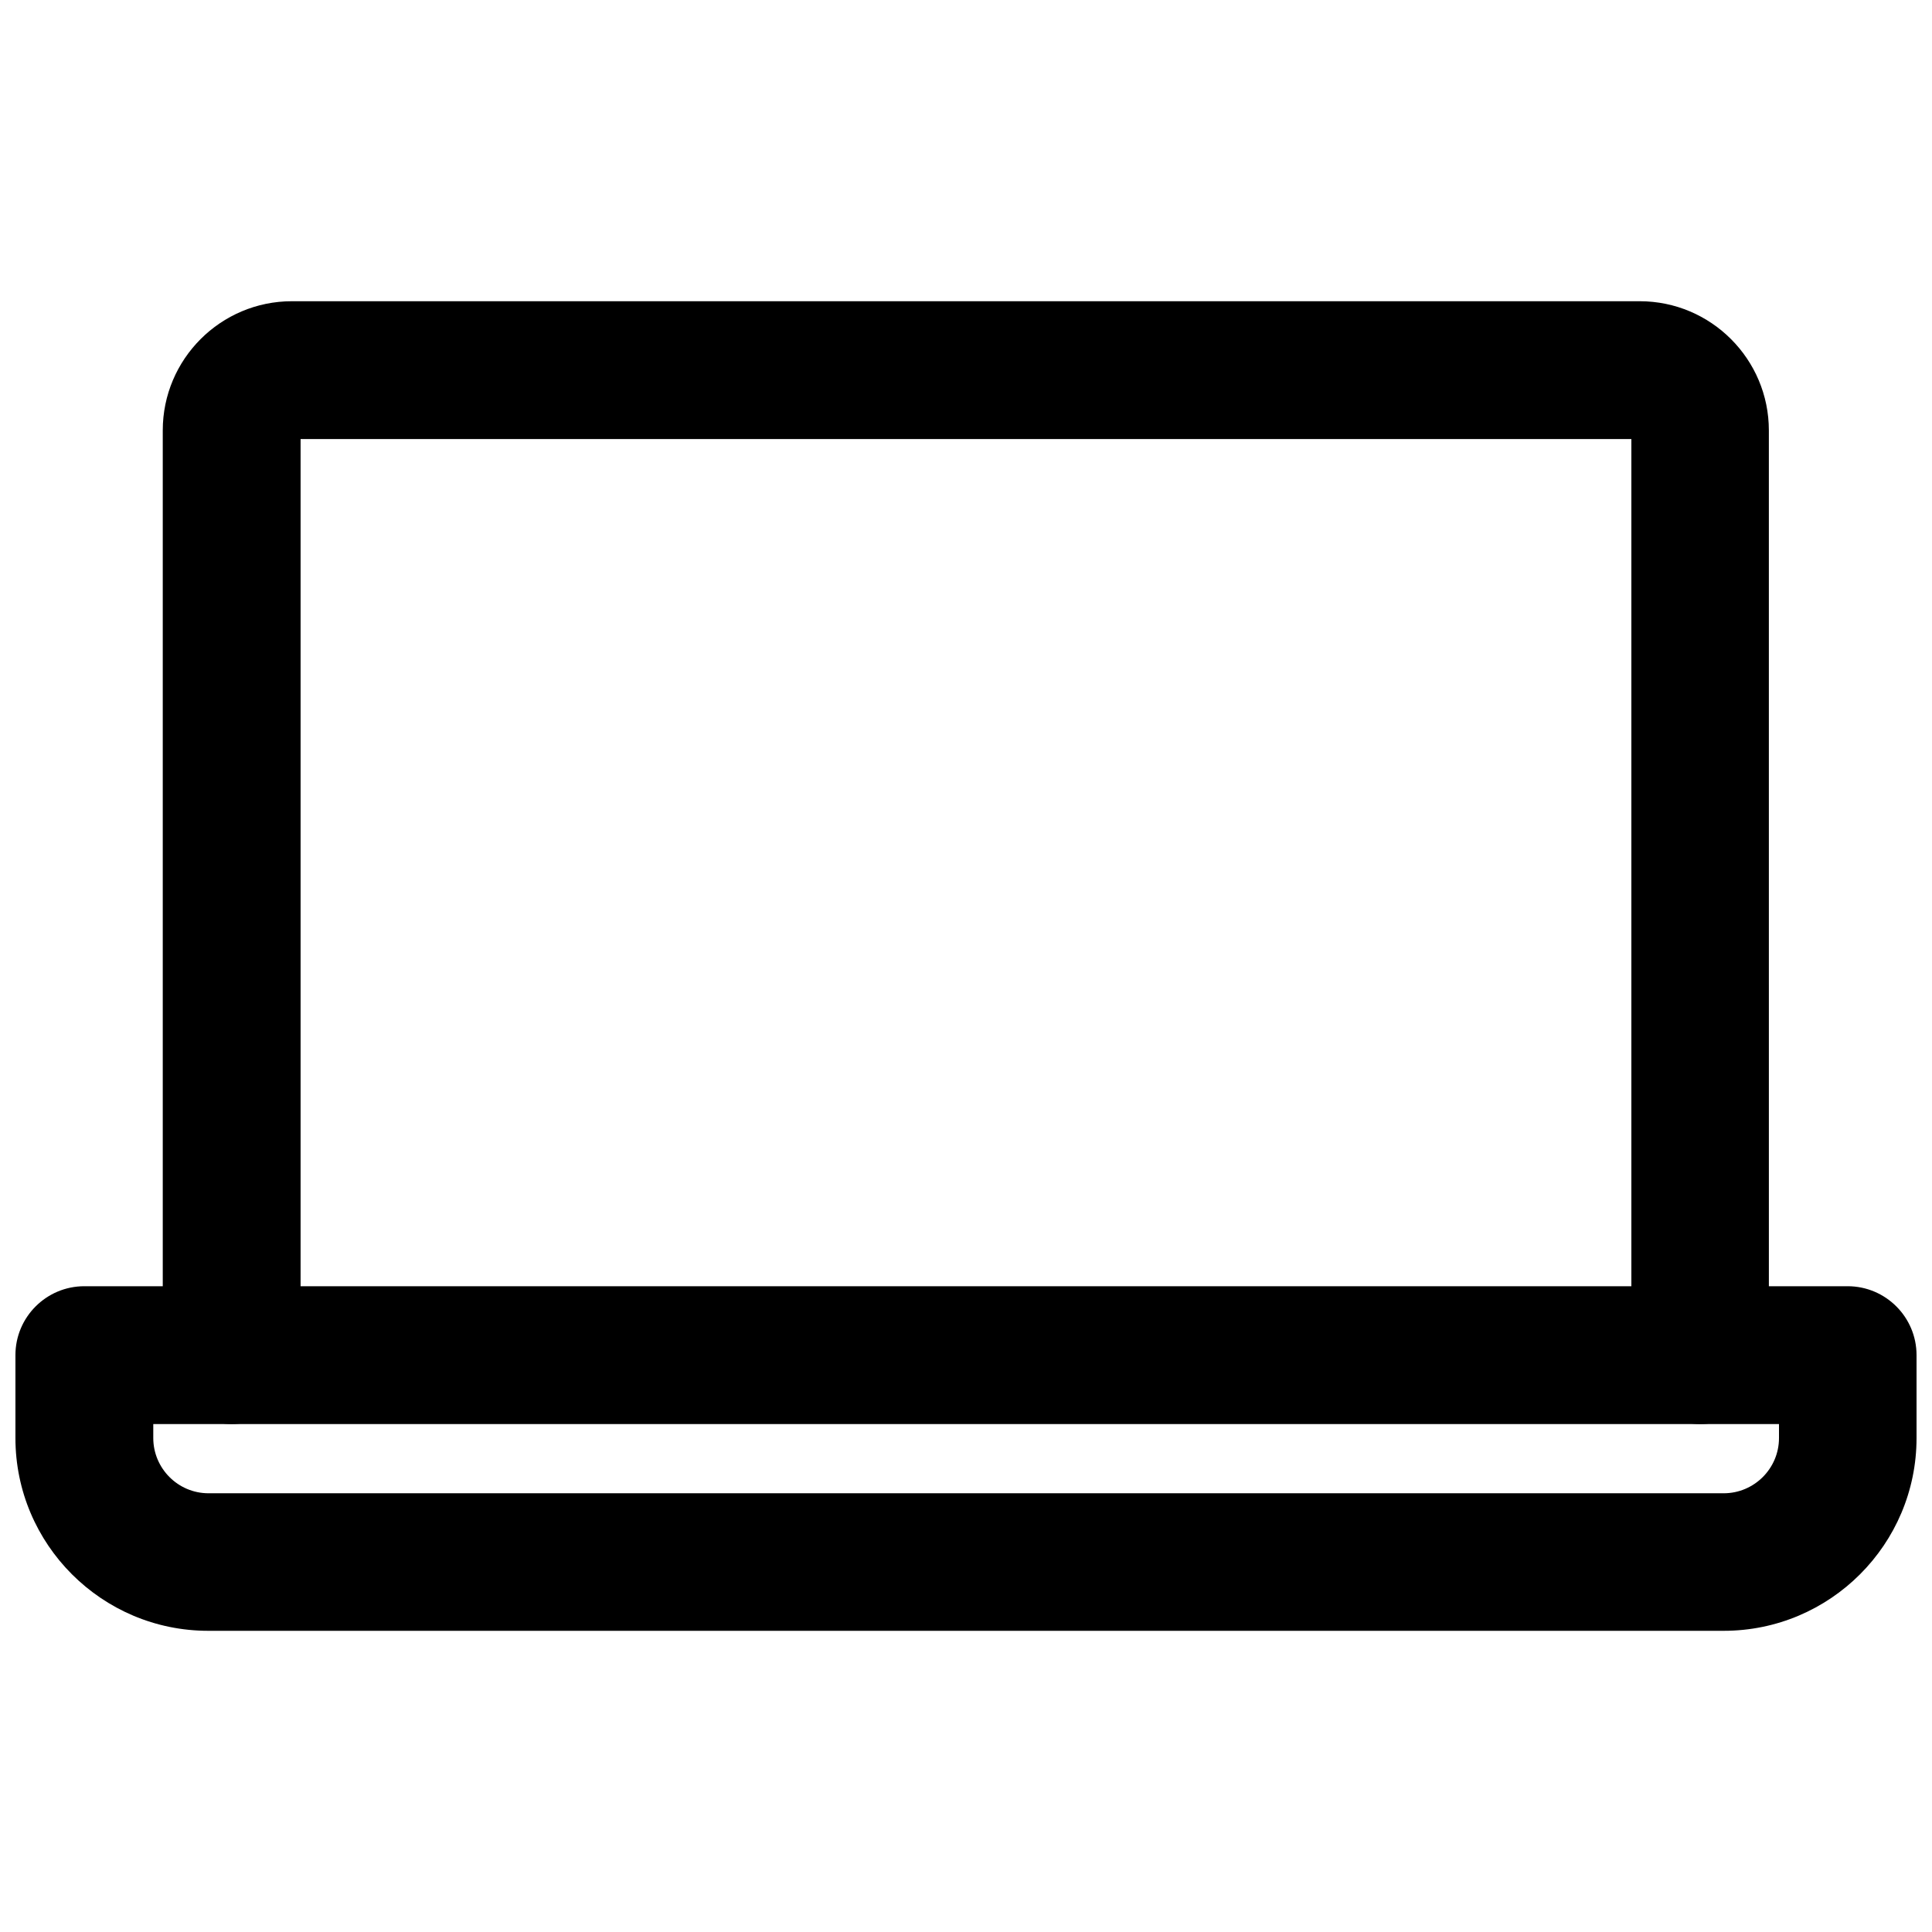
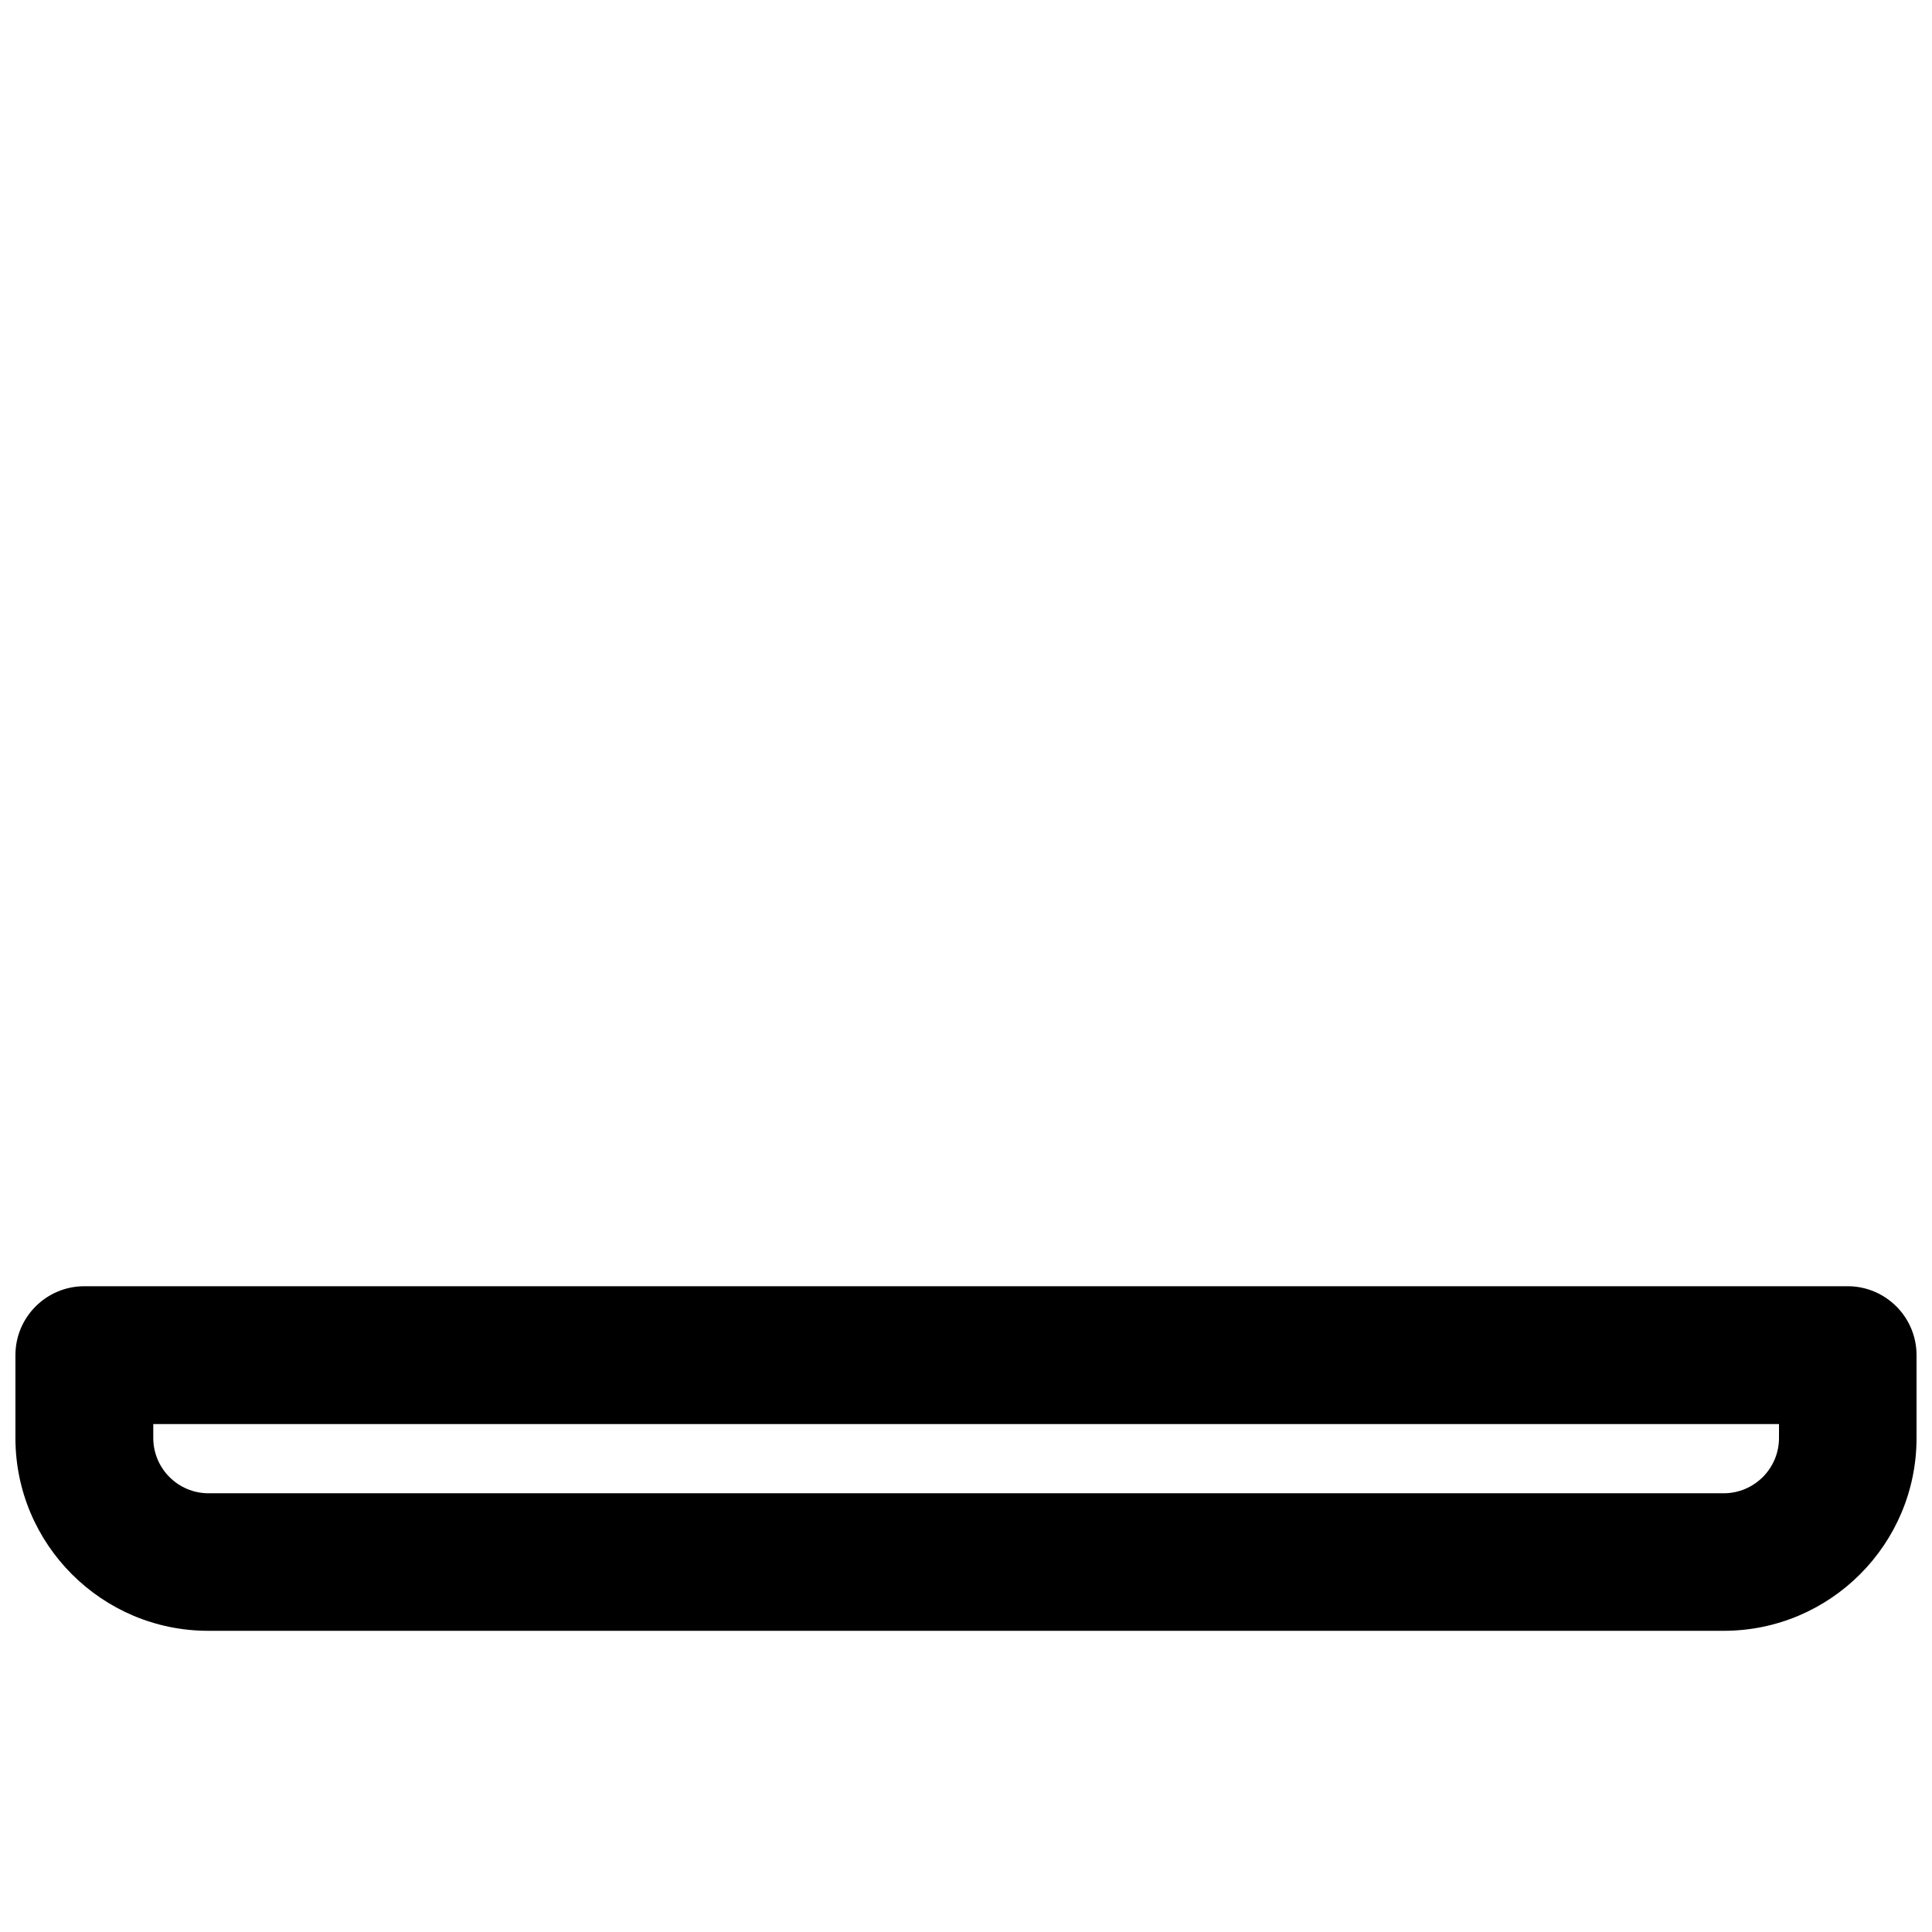
<svg xmlns="http://www.w3.org/2000/svg" width="800px" height="800px" version="1.1" viewBox="144 144 512 512">
  <defs>
    <clipPath id="a">
      <path d="m148.09 484h503.81v93h-503.81z" />
    </clipPath>
  </defs>
-   <path d="m594.59 521.39c-10.078 0-18.262-8.188-18.262-18.262v-242.78h-352.67v242.77c0 10.078-8.188 18.262-18.262 18.262-10.078 0-18.262-8.188-18.262-18.262v-245.05c0-18.895 15.352-34.242 34.242-34.242h357.15c18.895 0 34.242 15.352 34.242 34.242l0.004 245.05c0.078 10.078-8.109 18.266-18.188 18.266z" />
  <g clip-path="url(#a)">
    <path d="m600.81 576.18h-401.63c-28.184 0-51.09-22.91-51.09-51.09v-21.965c0-10.078 8.188-18.262 18.262-18.262h467.29c10.078 0 18.262 8.188 18.262 18.262v21.965c0 28.18-22.906 51.09-51.09 51.09zm-416.19-54.789v3.699c0 8.031 6.535 14.641 14.641 14.641h401.55c8.031 0 14.641-6.535 14.641-14.641v-3.699z" />
  </g>
</svg>